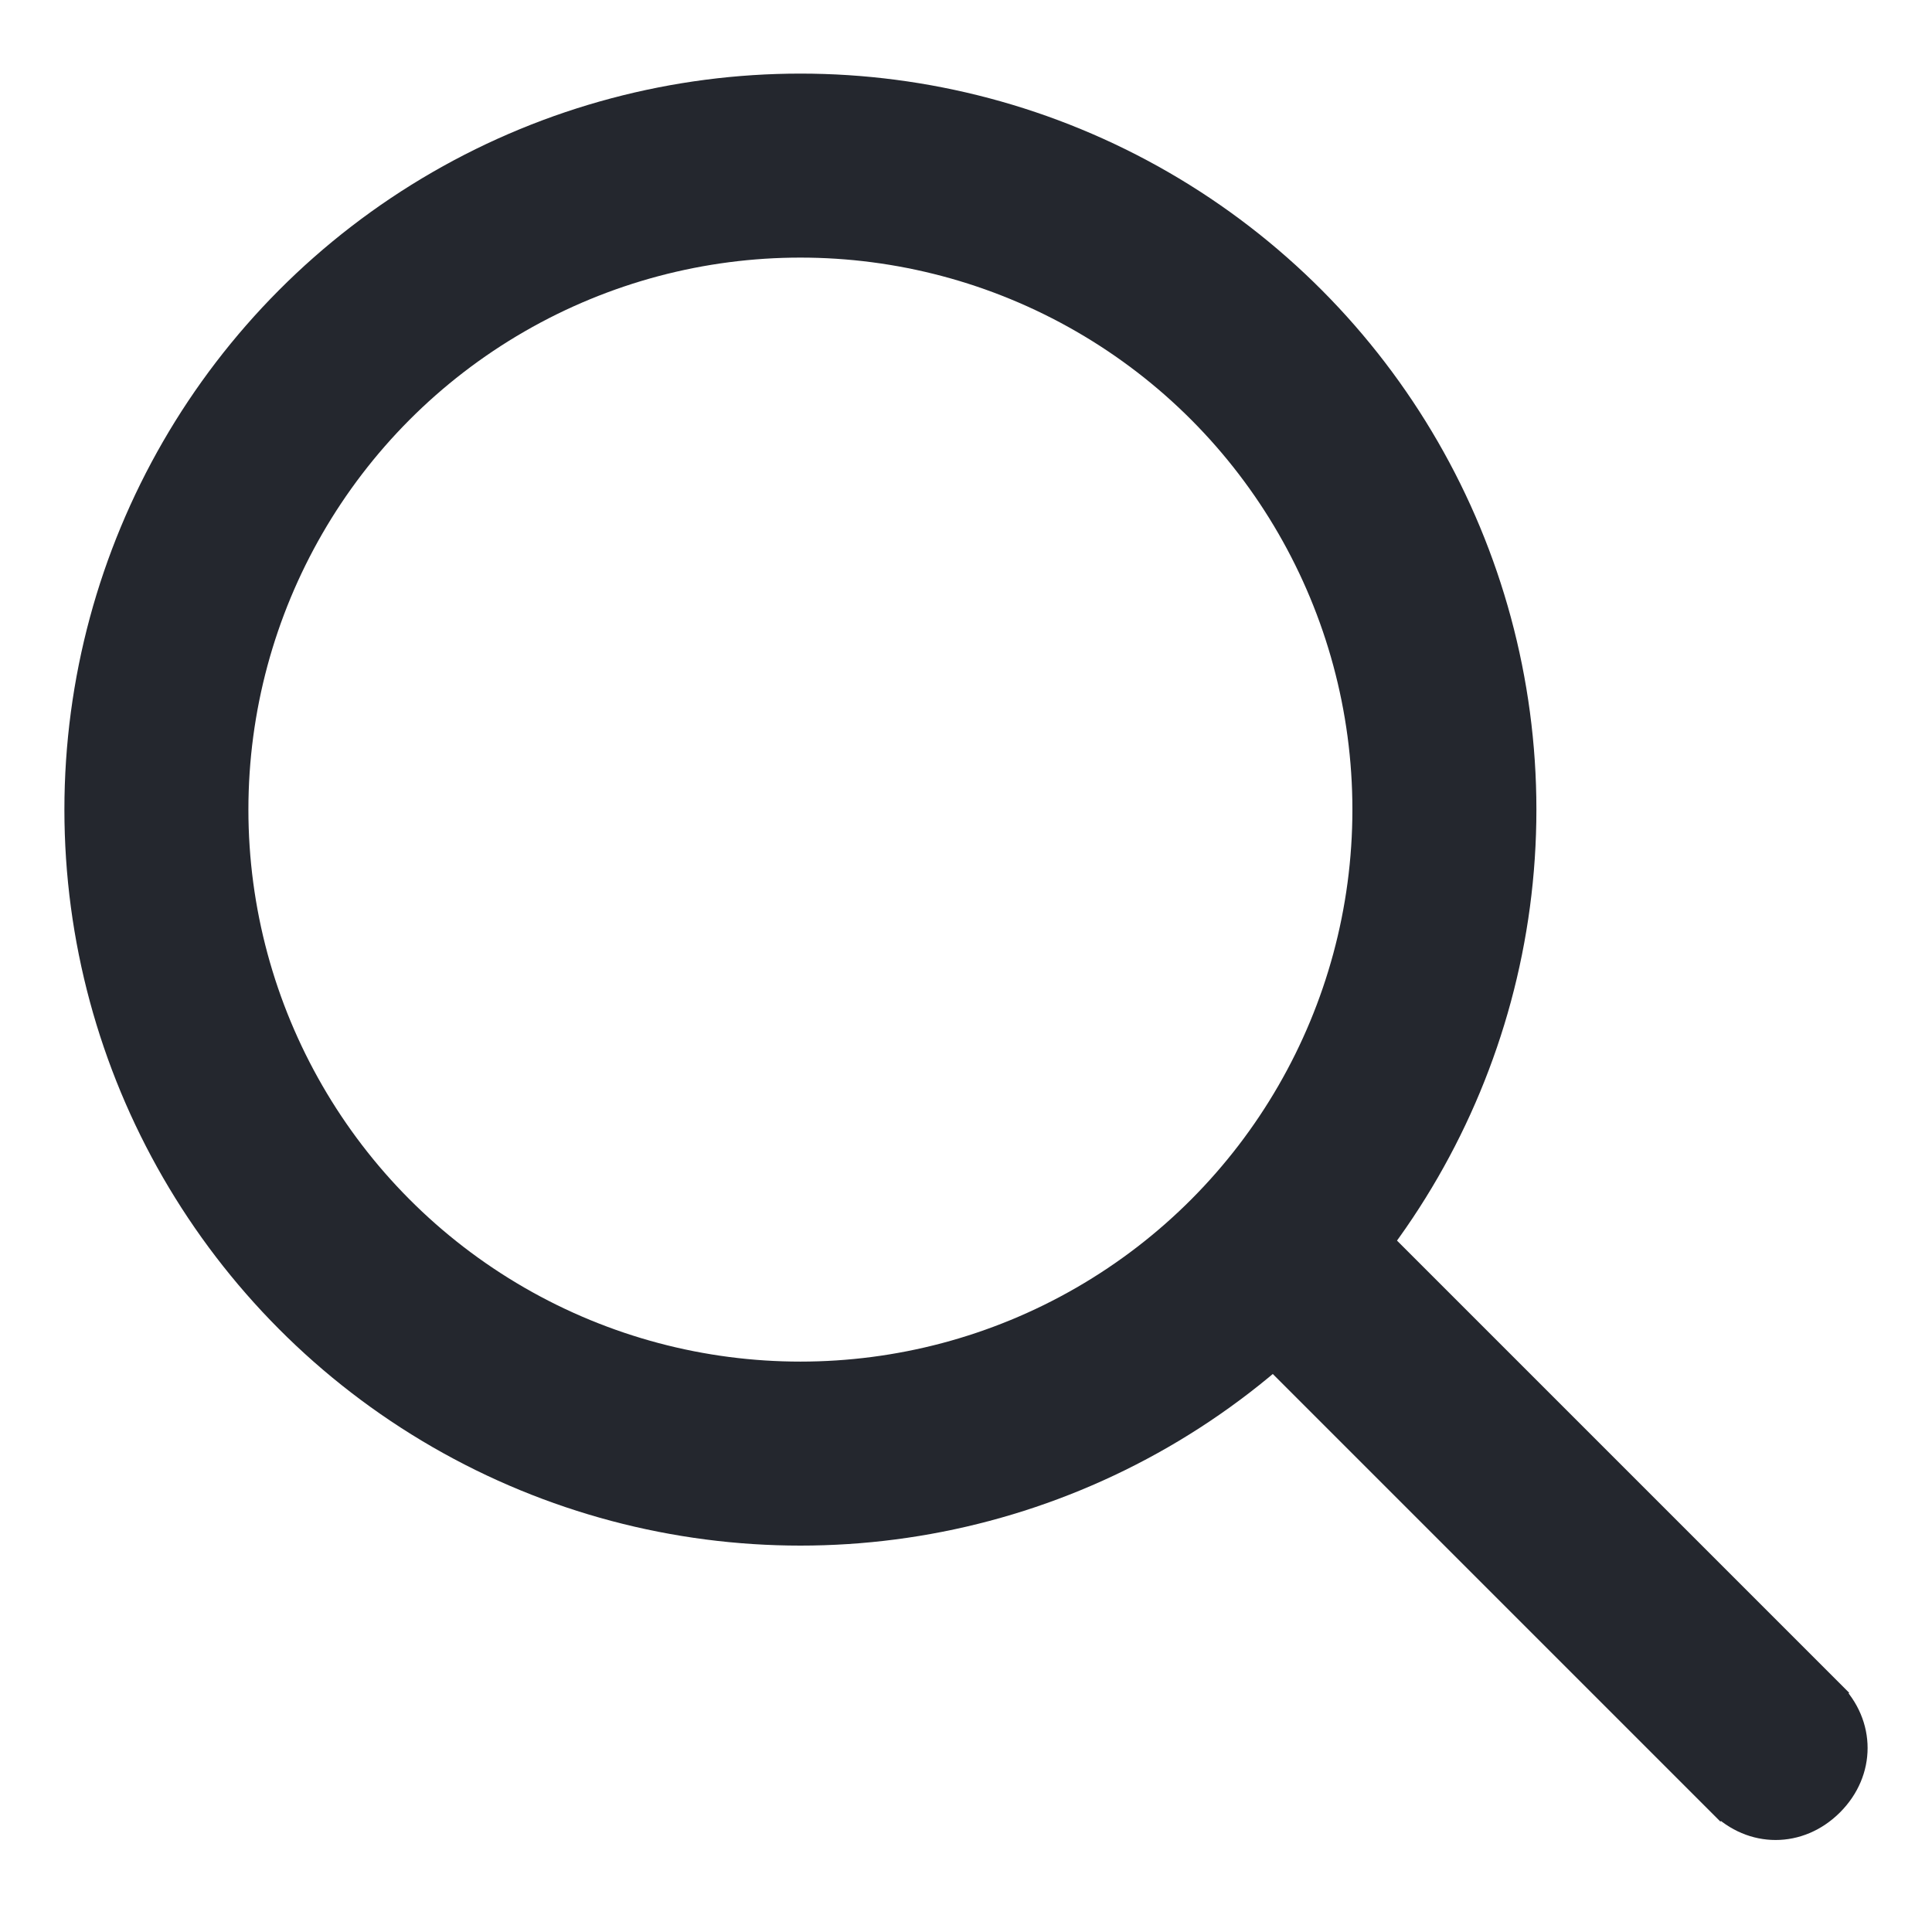
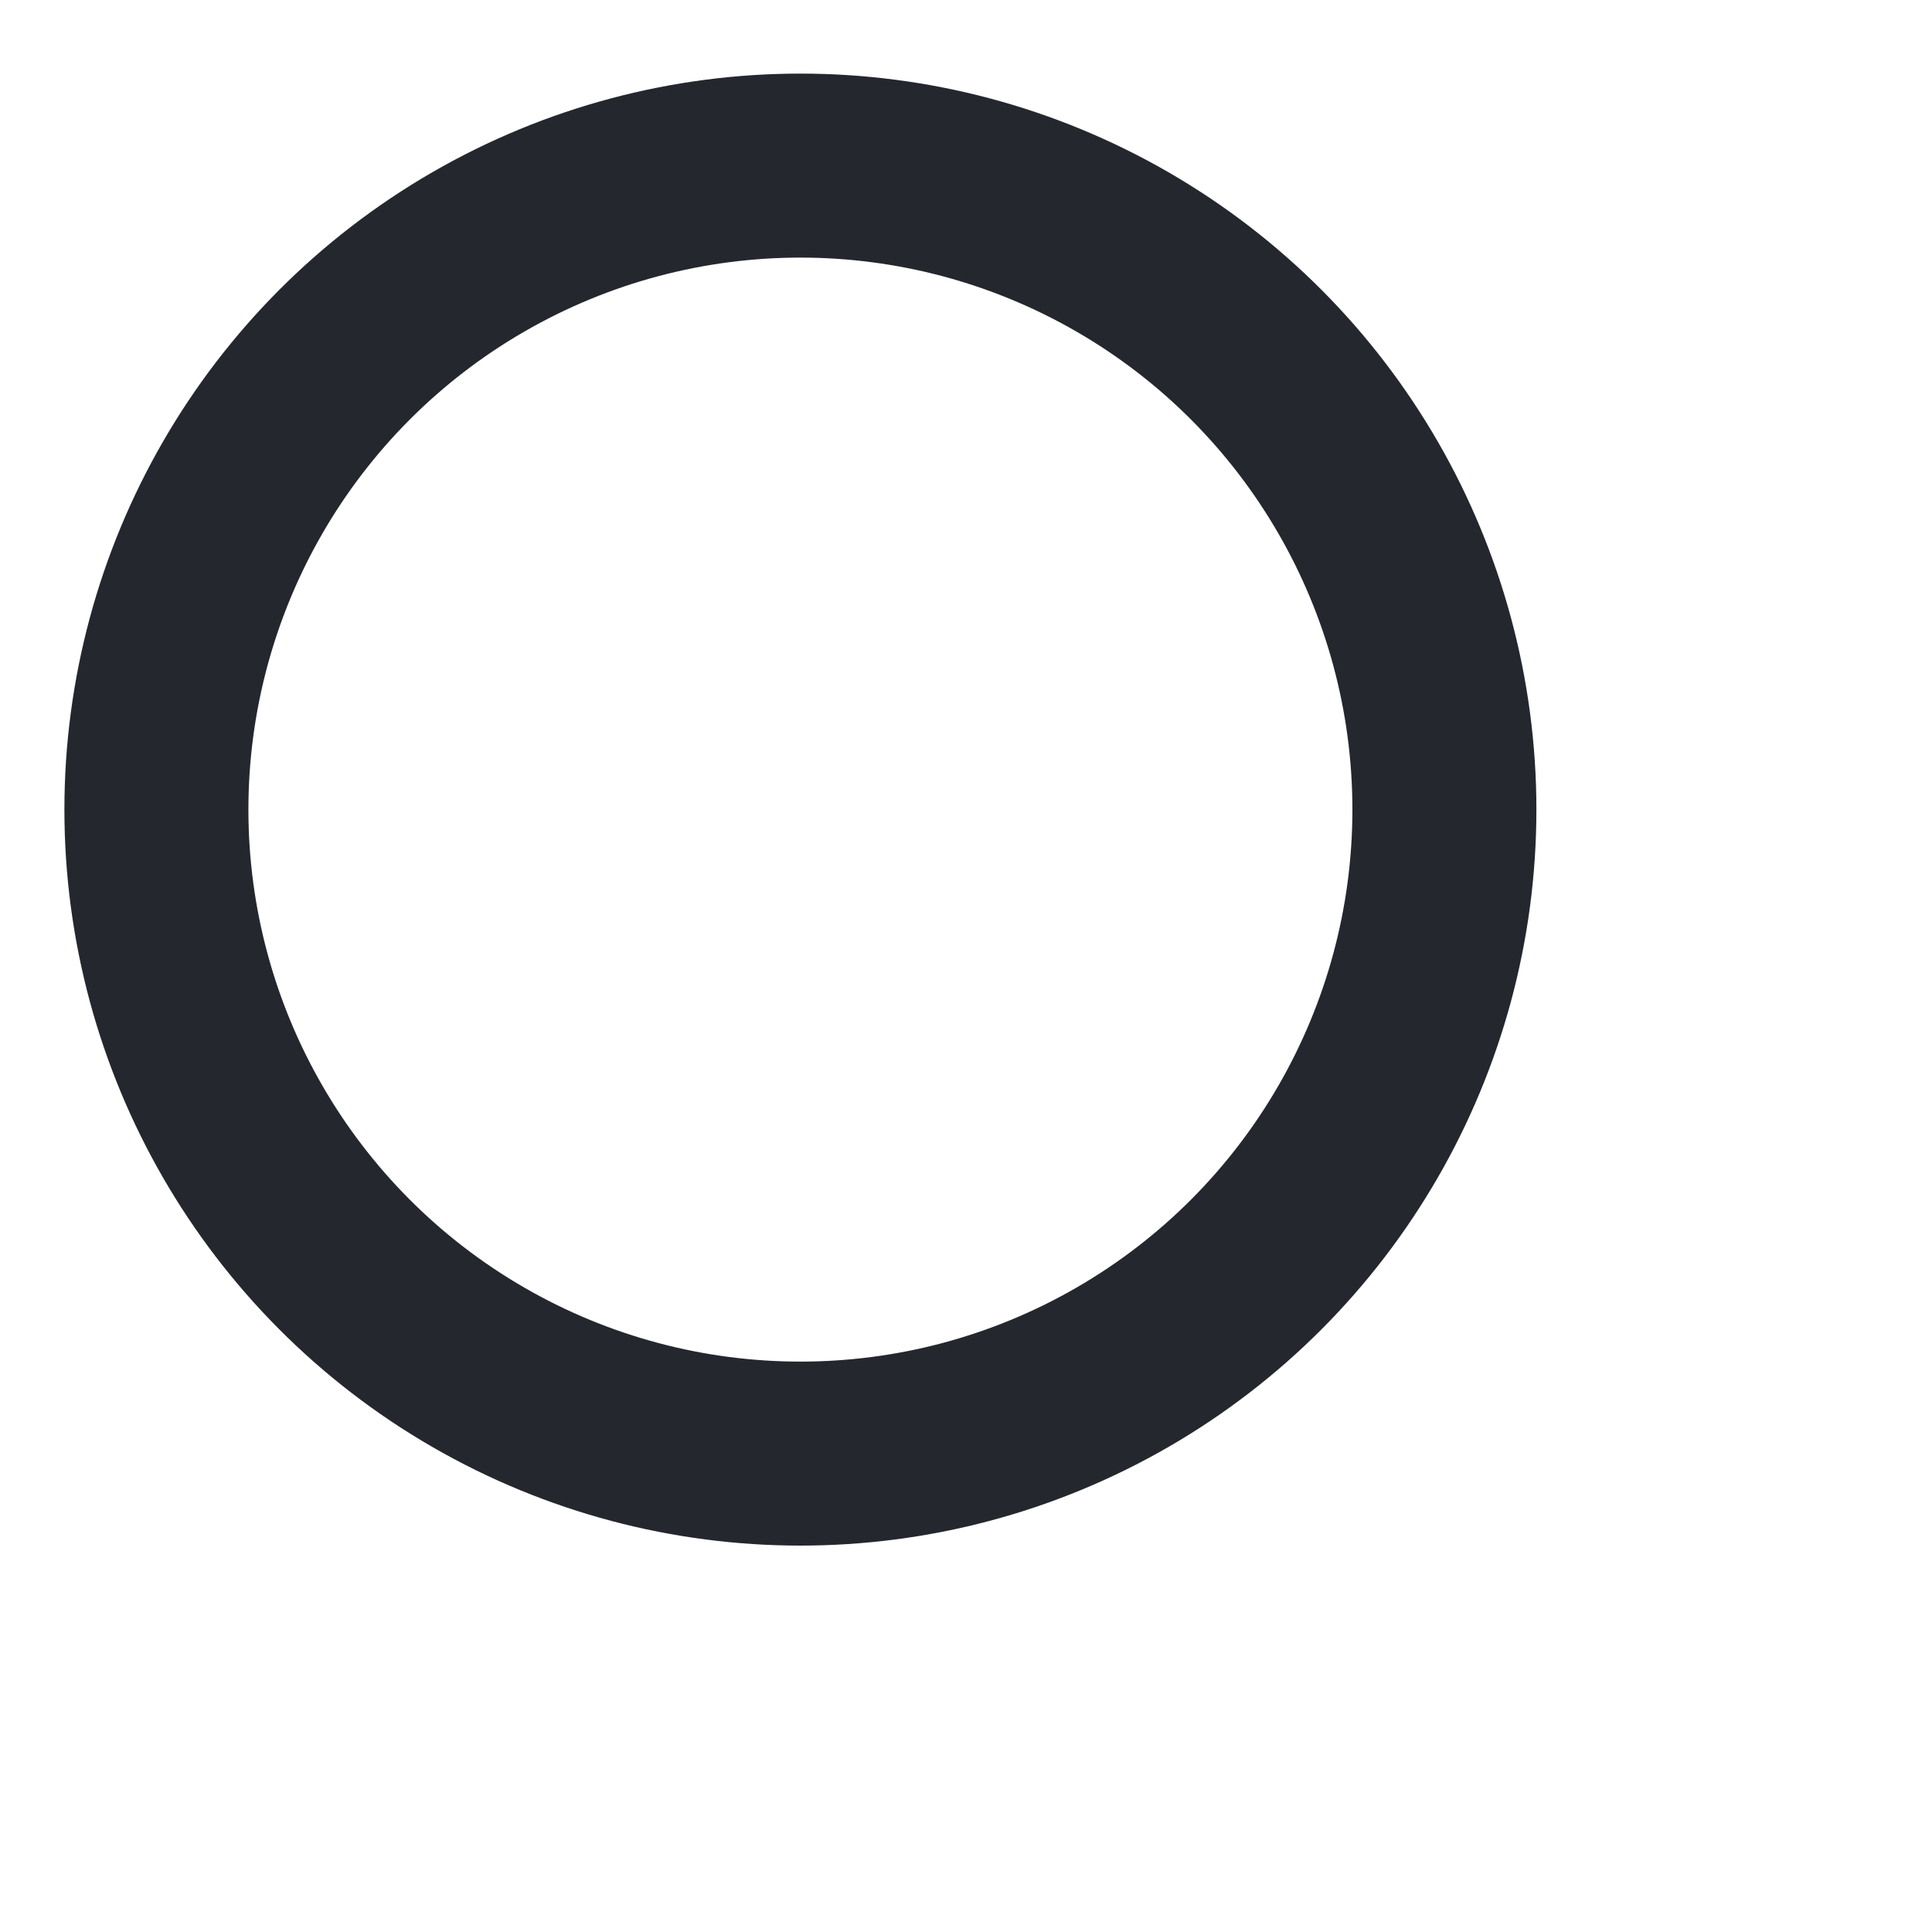
<svg xmlns="http://www.w3.org/2000/svg" id="Layer_1" version="1.1" viewBox="0 0 21 21">
  <defs>
    <style>
      .st0 {
        fill: #24272e;
      }

      .st1 {
        fill: none;
        stroke: #24272e;
        stroke-width: 2px;
      }
    </style>
  </defs>
  <circle class="st1" cx="8.7" cy="8.8" r="7" />
-   <path class="st0" d="M18.6,19.7c.4.4,1,.4,1.4,0s.4-1,0-1.4l-1.4,1.4ZM12.5,13.6l6.2,6.2,1.4-1.4-6.2-6.2-1.4,1.4Z" />
</svg>